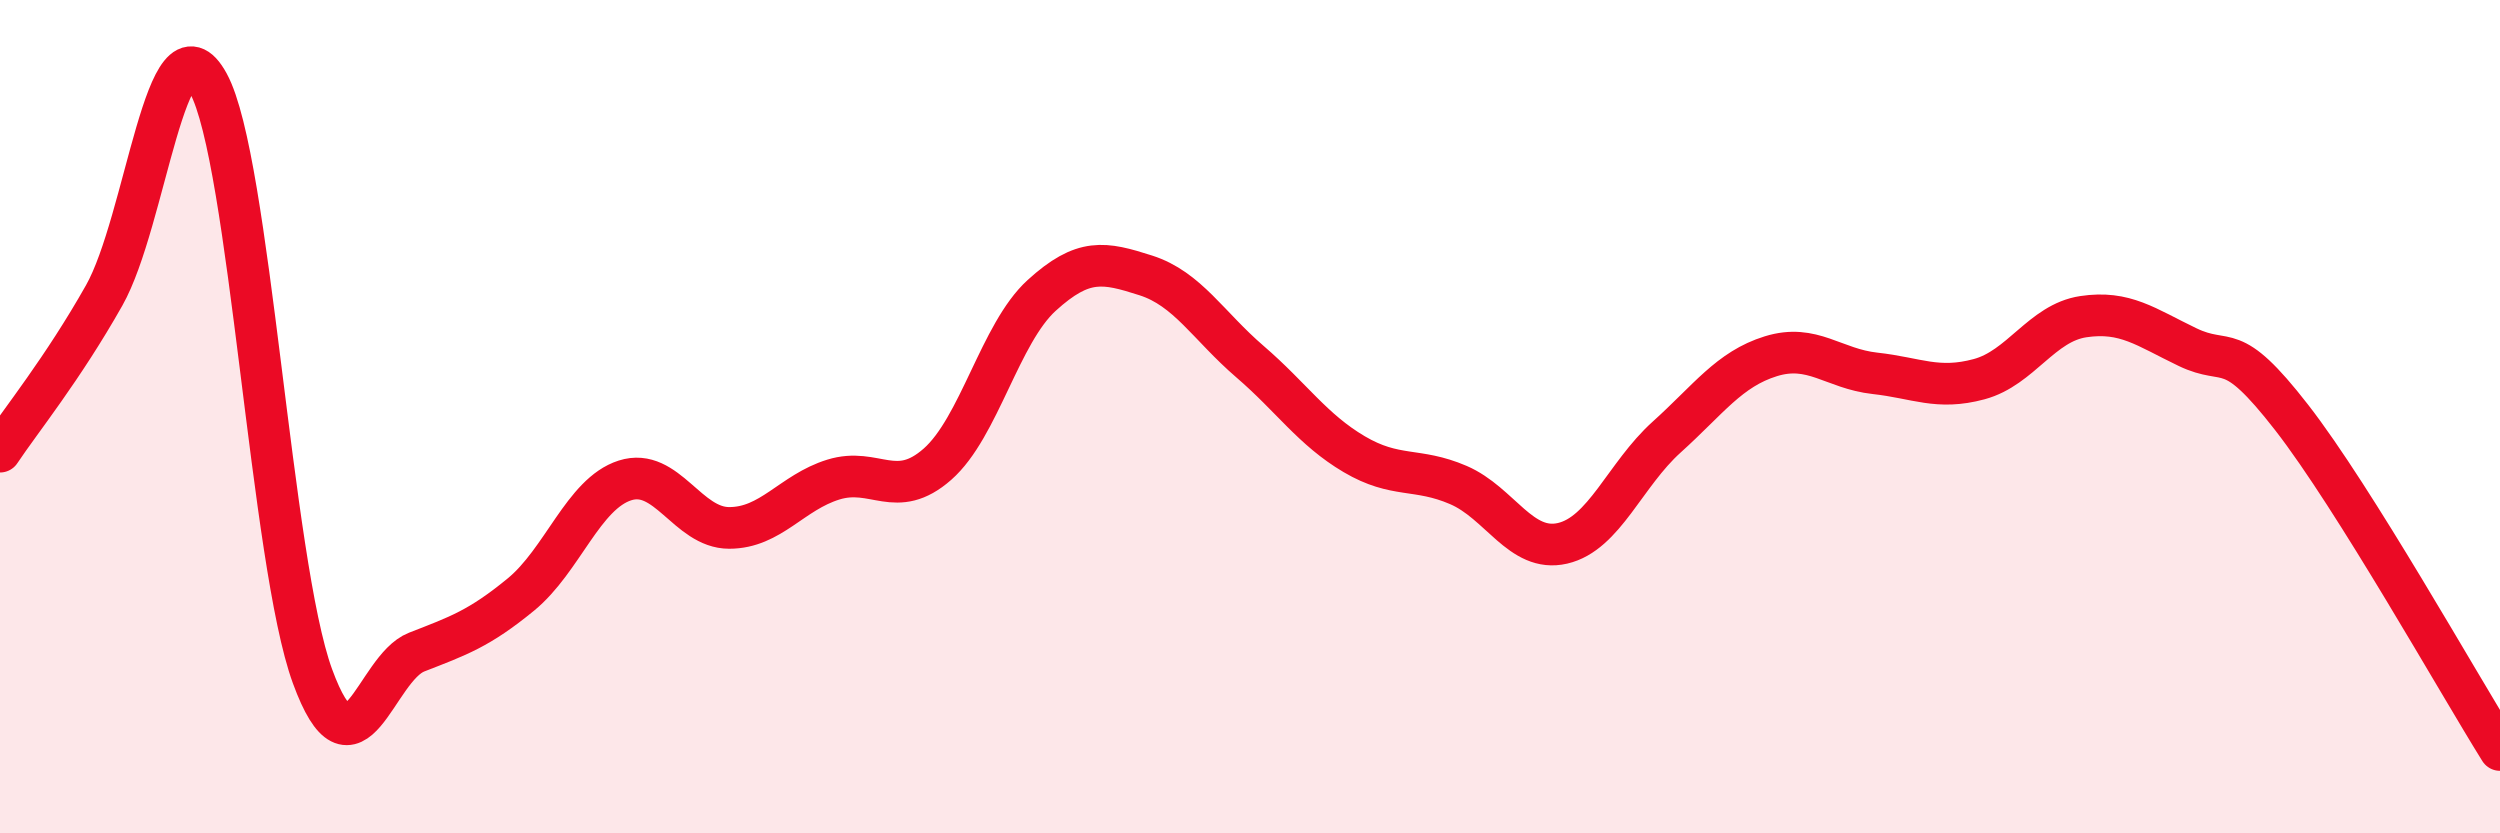
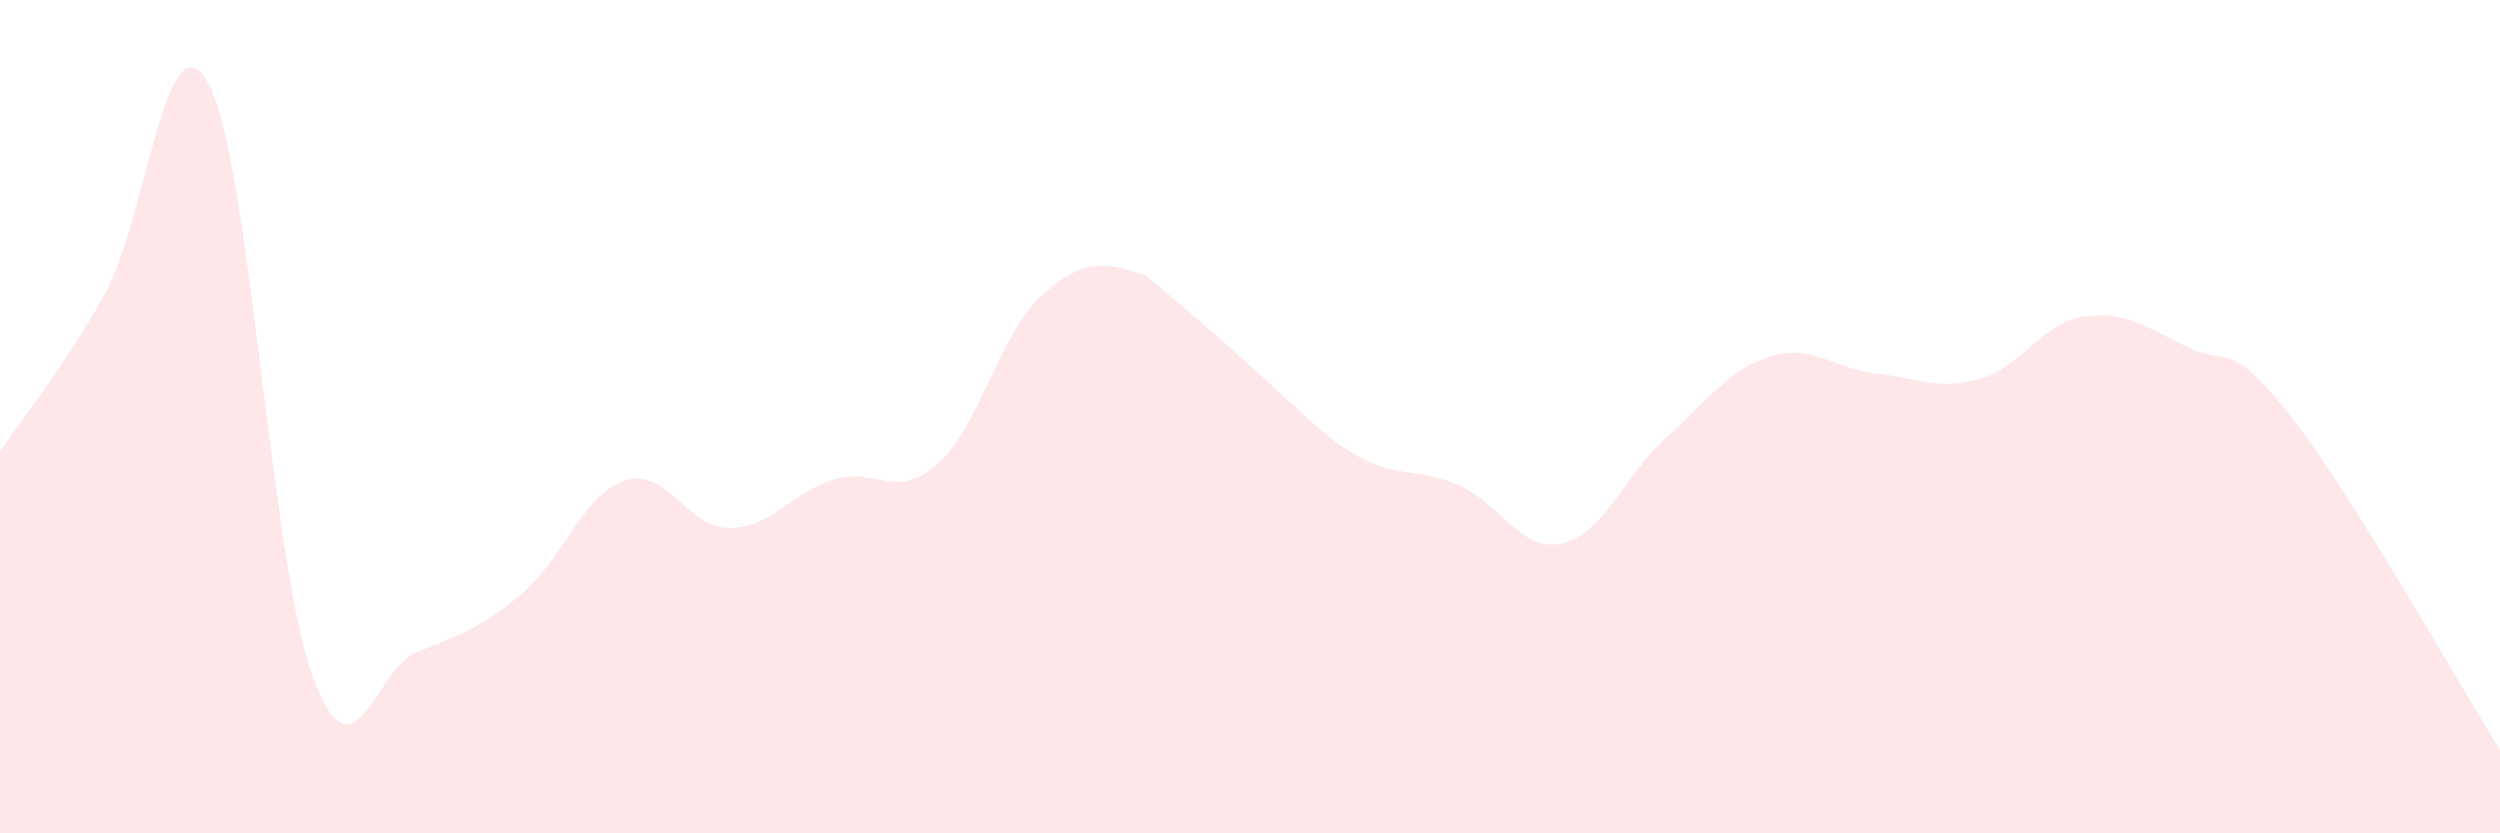
<svg xmlns="http://www.w3.org/2000/svg" width="60" height="20" viewBox="0 0 60 20">
-   <path d="M 0,10.84 C 0.5,10.09 1.5,8.86 2.5,7.09 C 3.5,5.32 4,0.17 5,2 C 6,3.83 6.5,13.5 7.5,16.23 C 8.5,18.96 9,16.04 10,15.65 C 11,15.26 11.5,15.09 12.5,14.27 C 13.5,13.45 14,11.85 15,11.53 C 16,11.21 16.5,12.67 17.5,12.67 C 18.5,12.67 19,11.82 20,11.51 C 21,11.2 21.5,12.02 22.5,11.14 C 23.5,10.26 24,8 25,7.09 C 26,6.18 26.5,6.29 27.5,6.61 C 28.5,6.93 29,7.82 30,8.68 C 31,9.54 31.5,10.31 32.5,10.9 C 33.5,11.49 34,11.21 35,11.64 C 36,12.07 36.5,13.27 37.5,13.04 C 38.5,12.81 39,11.39 40,10.49 C 41,9.59 41.5,8.86 42.5,8.55 C 43.5,8.24 44,8.85 45,8.96 C 46,9.07 46.5,9.37 47.5,9.1 C 48.5,8.83 49,7.75 50,7.6 C 51,7.45 51.5,7.85 52.5,8.33 C 53.5,8.81 53.5,8.09 55,10.02 C 56.5,11.95 59,16.4 60,18L60 20L0 20Z" fill="#EB0A25" opacity="0.1" stroke-linecap="round" stroke-linejoin="round" />
-   <path d="M 0,10.84 C 0.5,10.09 1.5,8.86 2.5,7.09 C 3.5,5.32 4,0.17 5,2 C 6,3.83 6.5,13.5 7.5,16.23 C 8.5,18.96 9,16.04 10,15.65 C 11,15.26 11.5,15.09 12.5,14.27 C 13.5,13.45 14,11.85 15,11.53 C 16,11.21 16.5,12.67 17.5,12.67 C 18.5,12.67 19,11.82 20,11.51 C 21,11.2 21.5,12.02 22.5,11.14 C 23.5,10.26 24,8 25,7.09 C 26,6.18 26.5,6.29 27.5,6.61 C 28.5,6.93 29,7.82 30,8.68 C 31,9.54 31.5,10.31 32.5,10.9 C 33.5,11.49 34,11.21 35,11.64 C 36,12.07 36.5,13.27 37.5,13.04 C 38.5,12.81 39,11.39 40,10.49 C 41,9.59 41.5,8.86 42.5,8.55 C 43.5,8.24 44,8.85 45,8.96 C 46,9.07 46.5,9.37 47.5,9.1 C 48.5,8.83 49,7.75 50,7.6 C 51,7.45 51.5,7.85 52.5,8.33 C 53.5,8.81 53.5,8.09 55,10.02 C 56.5,11.95 59,16.4 60,18" stroke="#EB0A25" stroke-width="1" fill="none" stroke-linecap="round" stroke-linejoin="round" />
+   <path d="M 0,10.84 C 0.5,10.09 1.5,8.86 2.5,7.09 C 3.5,5.32 4,0.17 5,2 C 6,3.83 6.5,13.5 7.5,16.23 C 8.5,18.96 9,16.04 10,15.65 C 11,15.26 11.5,15.09 12.5,14.27 C 13.5,13.45 14,11.85 15,11.53 C 16,11.21 16.5,12.67 17.5,12.67 C 18.5,12.67 19,11.82 20,11.51 C 21,11.2 21.5,12.02 22.5,11.14 C 23.5,10.26 24,8 25,7.09 C 26,6.18 26.5,6.29 27.5,6.61 C 31,9.54 31.5,10.31 32.5,10.9 C 33.5,11.49 34,11.21 35,11.64 C 36,12.07 36.5,13.27 37.5,13.04 C 38.5,12.81 39,11.39 40,10.49 C 41,9.59 41.5,8.86 42.5,8.55 C 43.5,8.24 44,8.85 45,8.96 C 46,9.07 46.5,9.37 47.5,9.1 C 48.5,8.83 49,7.75 50,7.6 C 51,7.45 51.5,7.85 52.5,8.33 C 53.5,8.81 53.5,8.09 55,10.02 C 56.5,11.95 59,16.4 60,18L60 20L0 20Z" fill="#EB0A25" opacity="0.1" stroke-linecap="round" stroke-linejoin="round" />
</svg>